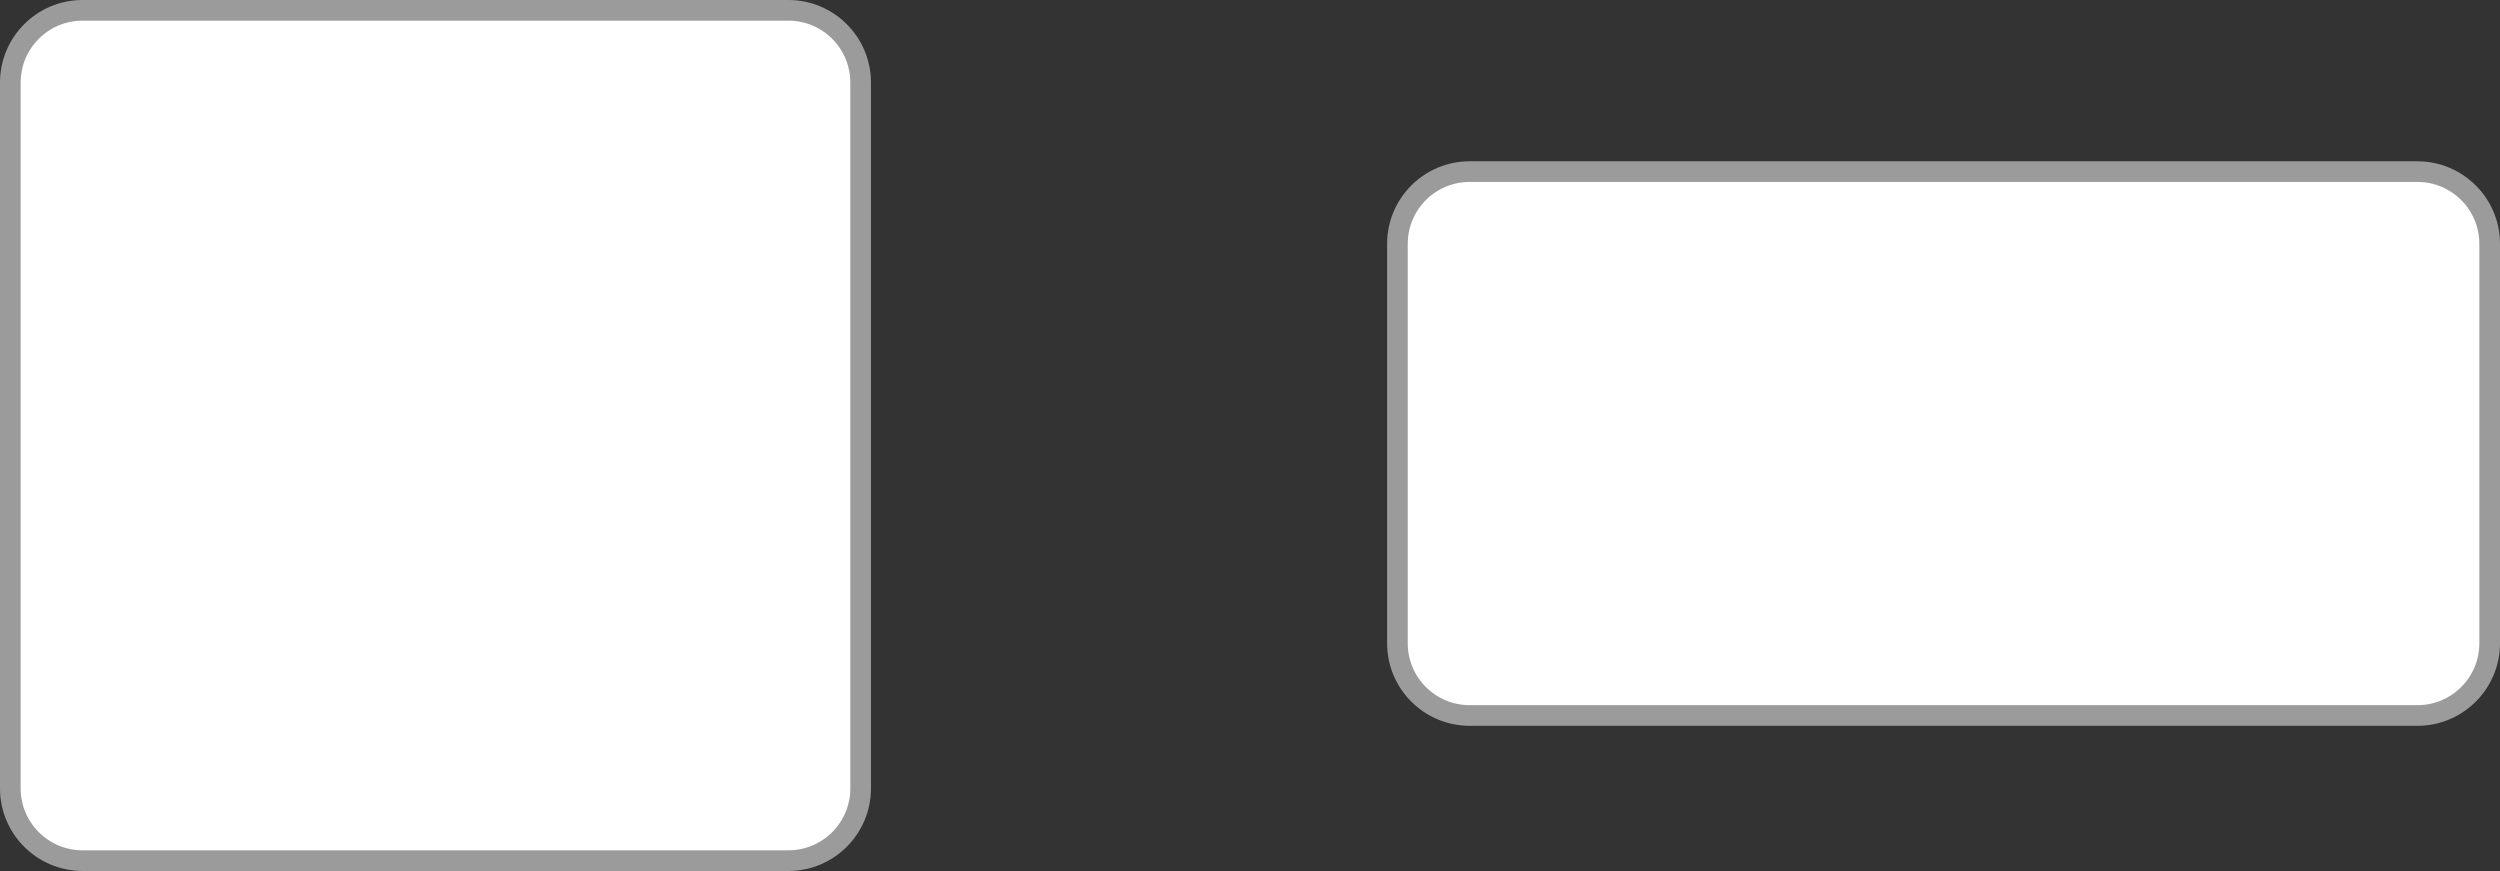
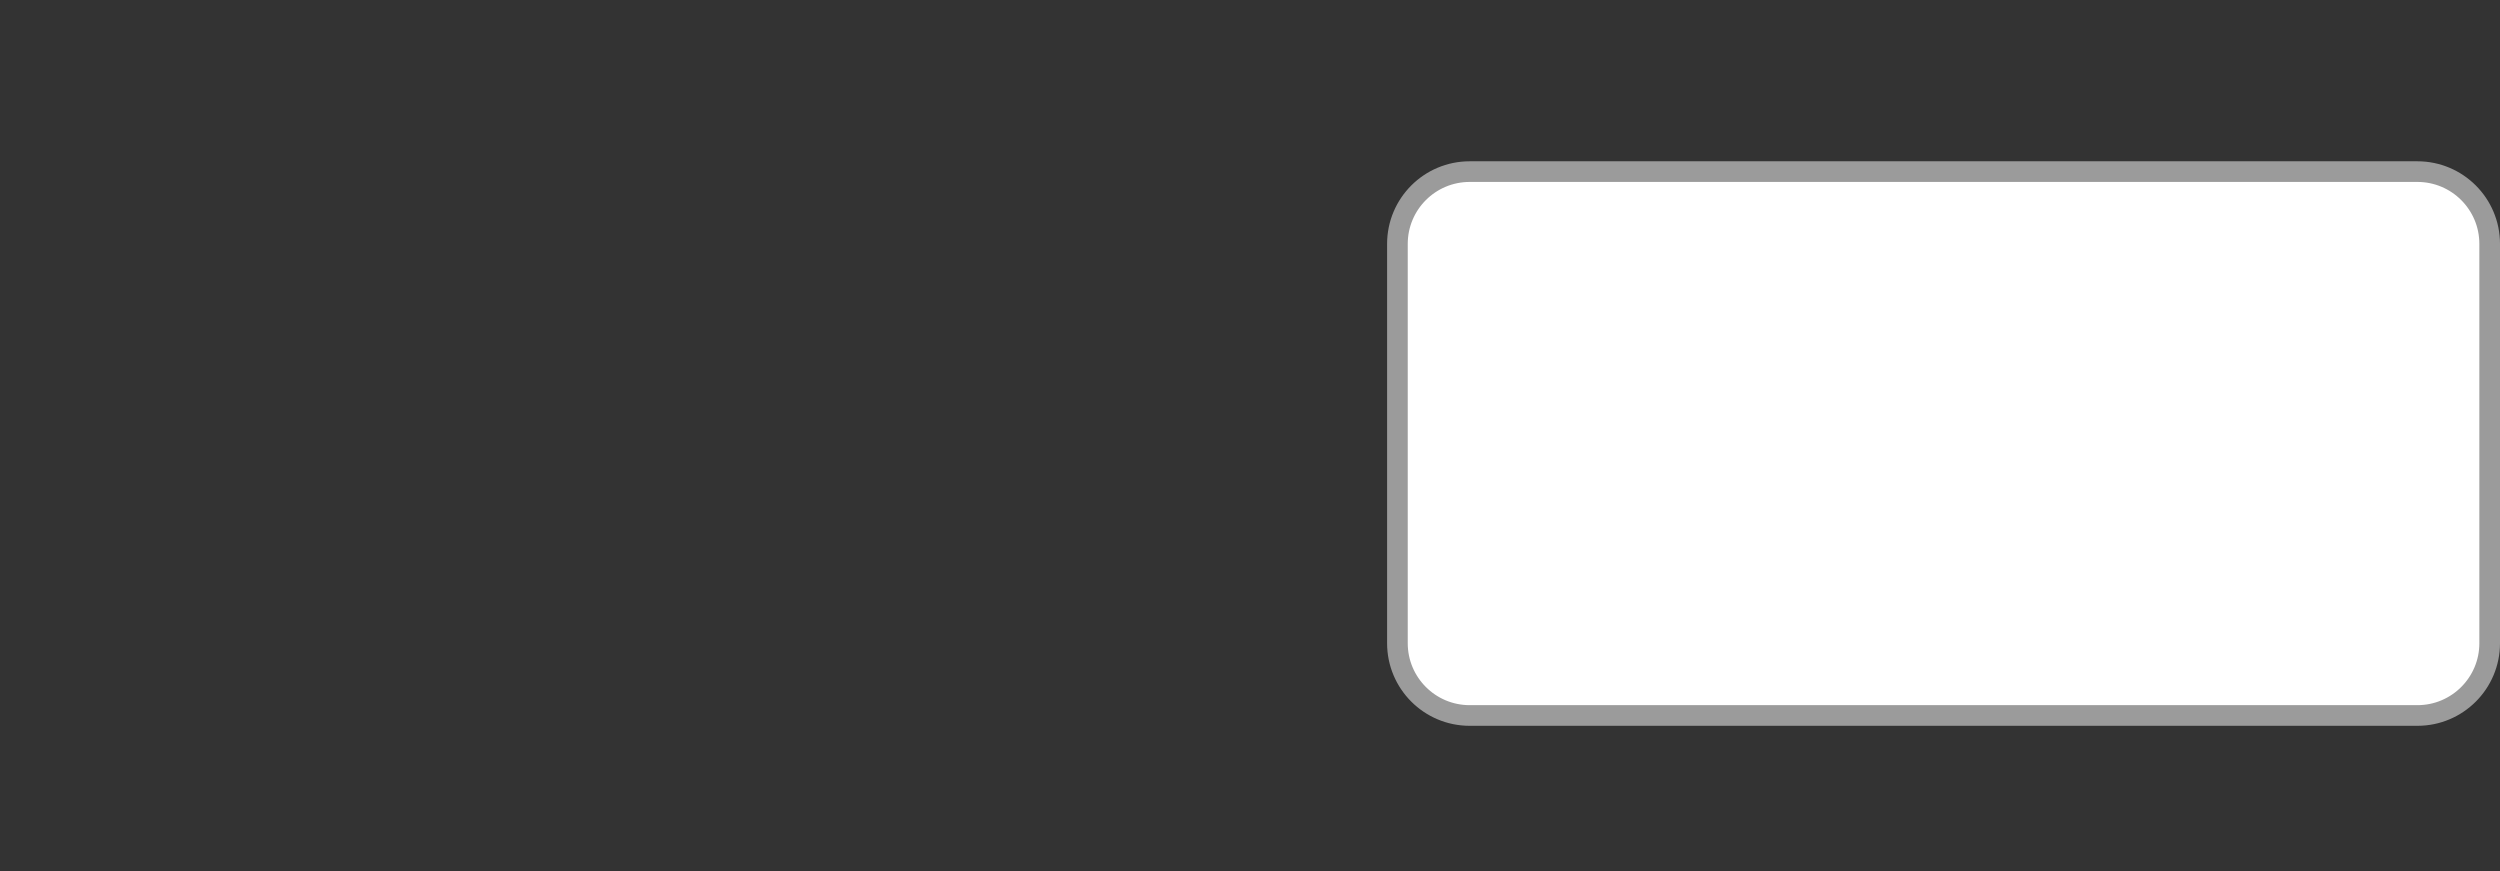
<svg xmlns="http://www.w3.org/2000/svg" height="54" viewBox="0 0 155 54" width="155">
  <rect x="0" y="0" width="155" height="54" fill="#333333" stroke="none" />
  <g fill="#fff" fill-rule="evenodd" stroke="#9b9b9b" stroke-width="1.28" transform="">
-     <path d="m5.12.64c-2.474 0-4.48 2.006-4.48 4.48v43.76c0 2.474 2.006 4.48 4.48 4.48h43.76c2.474 0 4.48-2.006 4.48-4.48v-43.76c0-2.474-2.006-4.48-4.48-4.48z" />
    <path d="m91.12 10.64c-2.474 0-4.48 2.006-4.48 4.48v24.76c0 2.474 2.006 4.48 4.48 4.48h58.76c2.474 0 4.48-2.006 4.48-4.48v-24.76c0-2.474-2.006-4.48-4.48-4.48z" />
  </g>
</svg>